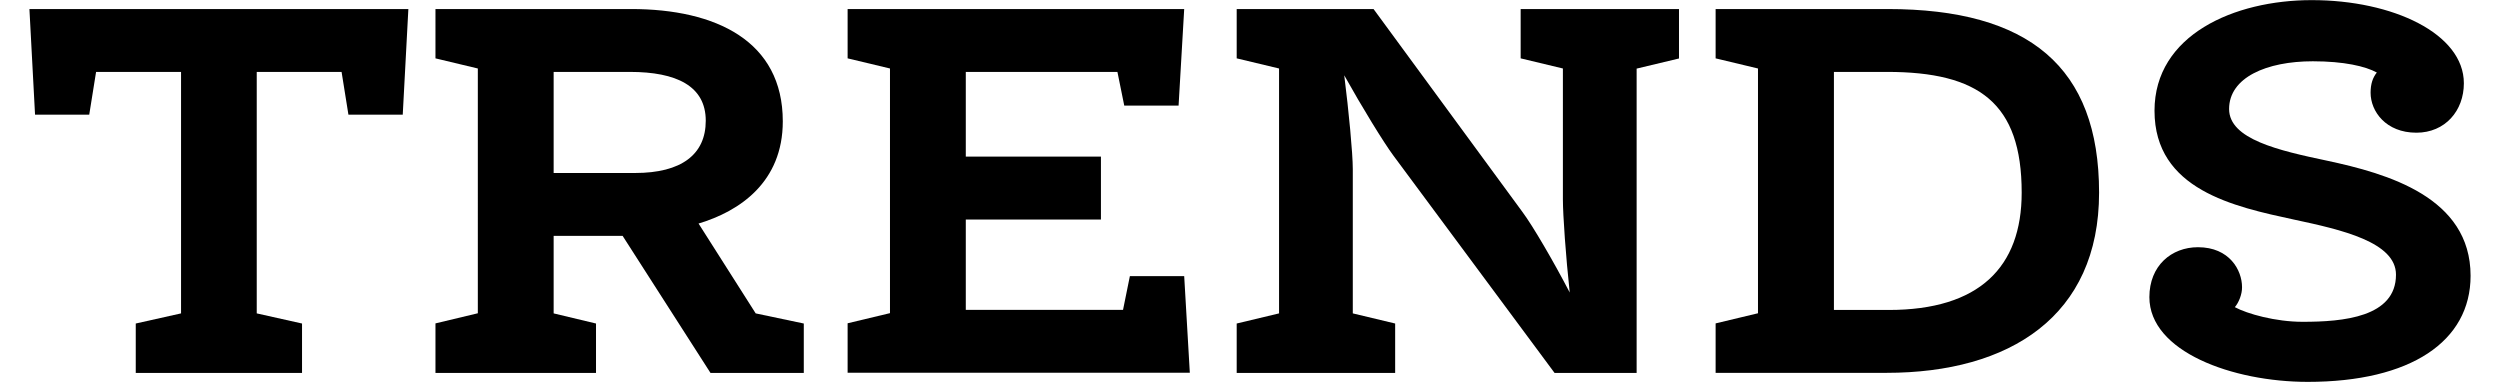
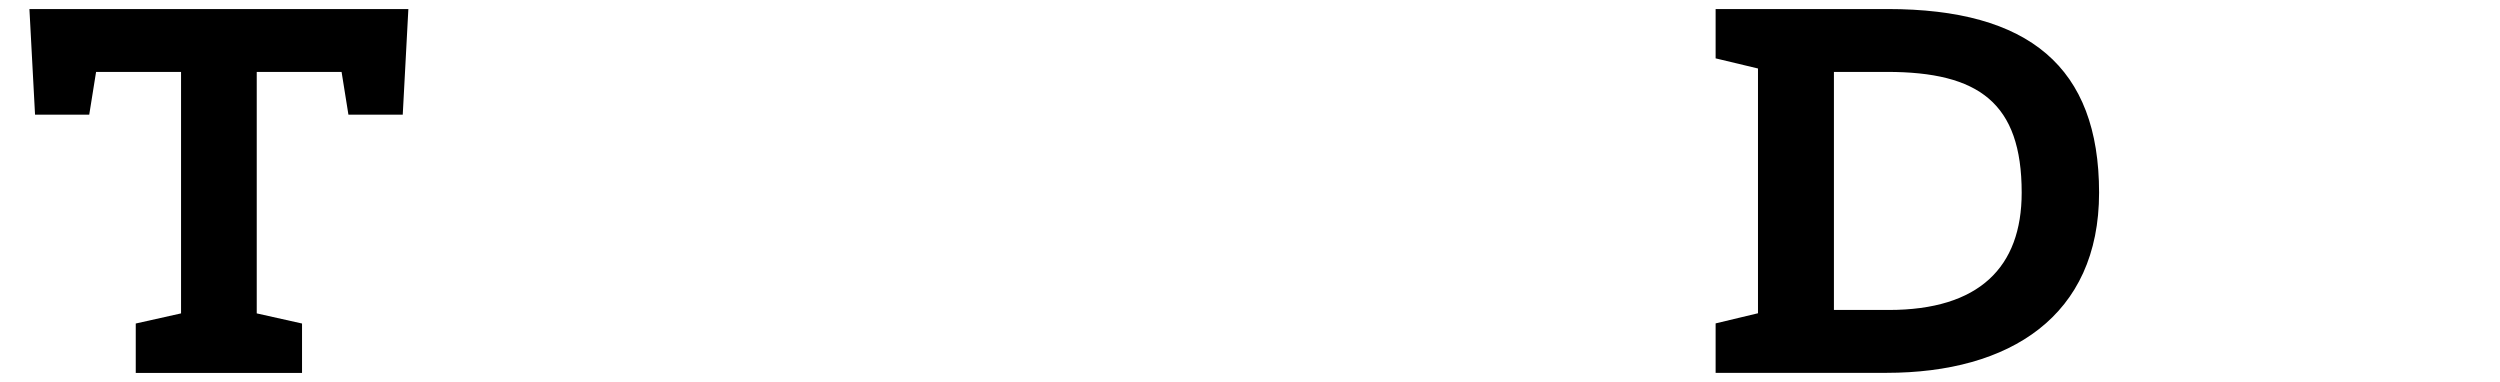
<svg xmlns="http://www.w3.org/2000/svg" version="1.1" id="レイヤー_1" x="0px" y="0px" viewBox="0 0 204.78 31.27" style="enable-background:new 0 0 204.78 31.27;" xml:space="preserve">
  <g>
    <g>
      <path d="M21.03,5.89v19.78l3.71,0.83v4.05H11.12v-4.05l3.71-0.83V5.89H7.87l-0.56,3.5H2.87L2.41,0.74h31.04l-0.46,8.65h-4.45    l-0.56-3.5H21.03z" />
-       <path d="M35.67,26.49l3.47-0.83V5.61l-3.47-0.83V0.74h16.03c6.95,0,12.42,2.62,12.42,9.2c0,4.97-3.52,7.36-6.9,8.37l4.68,7.36    l3.94,0.83v4.05h-7.64L51,19.32h-5.65v6.35l3.47,0.83v4.05H35.67V26.49z M52.02,14.17c3.8,0,5.79-1.52,5.79-4.28    c0-2.85-2.41-4-6.21-4h-6.25v8.28H52.02z" />
-       <path d="M79.11,5.89v6.94h11.07v5.15H79.11v7.4h12.88l0.56-2.76H97l0.46,7.91H69.43v-4.05l3.47-0.83V5.61l-3.47-0.83V0.74H97    l-0.46,7.91h-4.45l-0.56-2.76H79.11z" />
-       <path d="M124.56,4.78V0.74h12.97v4.05l-3.47,0.83v24.93h-6.72l-13.2-17.8c-0.79-1.06-2.59-4-4.03-6.58    c0.37,2.94,0.7,6.39,0.7,7.68v11.82l3.47,0.83v4.05H101.3v-4.05l3.47-0.83V5.61l-3.47-0.83V0.74h11.21l12.18,16.6    c0.86,1.15,2.55,4.05,3.89,6.62c-0.32-2.94-0.56-6.35-0.56-7.63V5.61L124.56,4.78z" />
      <path d="M140.53,26.49l3.47-0.83V5.61l-3.47-0.83V0.74h14.08c11.58,0,17.33,4.74,17.33,15.04c0,10.12-7.32,14.76-17.42,14.76    h-13.99V26.49z M154.71,25.39c7.41,0,10.89-3.5,10.89-9.61c0-7.36-3.52-9.89-11.03-9.89h-4.35v19.5H154.71z" />
-       <path d="M183.06,25.16c1.02,0.55,3.33,1.2,5.56,1.2c3.29,0,7.64-0.37,7.64-3.86c0-2.67-4.45-3.68-8.34-4.51    c-4.91-1.06-11.44-2.44-11.44-8.92c0-6.21,6.53-9.06,12.88-9.06c6.67,0,12.46,2.76,12.46,6.81c0,2.25-1.53,4.05-3.89,4.05    c-2.5,0-3.75-1.75-3.75-3.27c0-0.74,0.18-1.24,0.51-1.66c-0.93-0.51-2.69-0.92-5.24-0.92c-3.8,0-6.86,1.33-6.86,3.91    c0,2.48,4.08,3.4,8.01,4.23c4.96,1.06,11.77,2.99,11.77,9.43c0,5.38-4.91,8.69-13.34,8.69c-6.16,0-12.97-2.48-12.97-6.94    c0-2.58,1.81-4.09,3.98-4.09c2.59,0,3.61,1.89,3.61,3.27C183.66,24.1,183.38,24.79,183.06,25.16z" />
    </g>
  </g>
</svg>